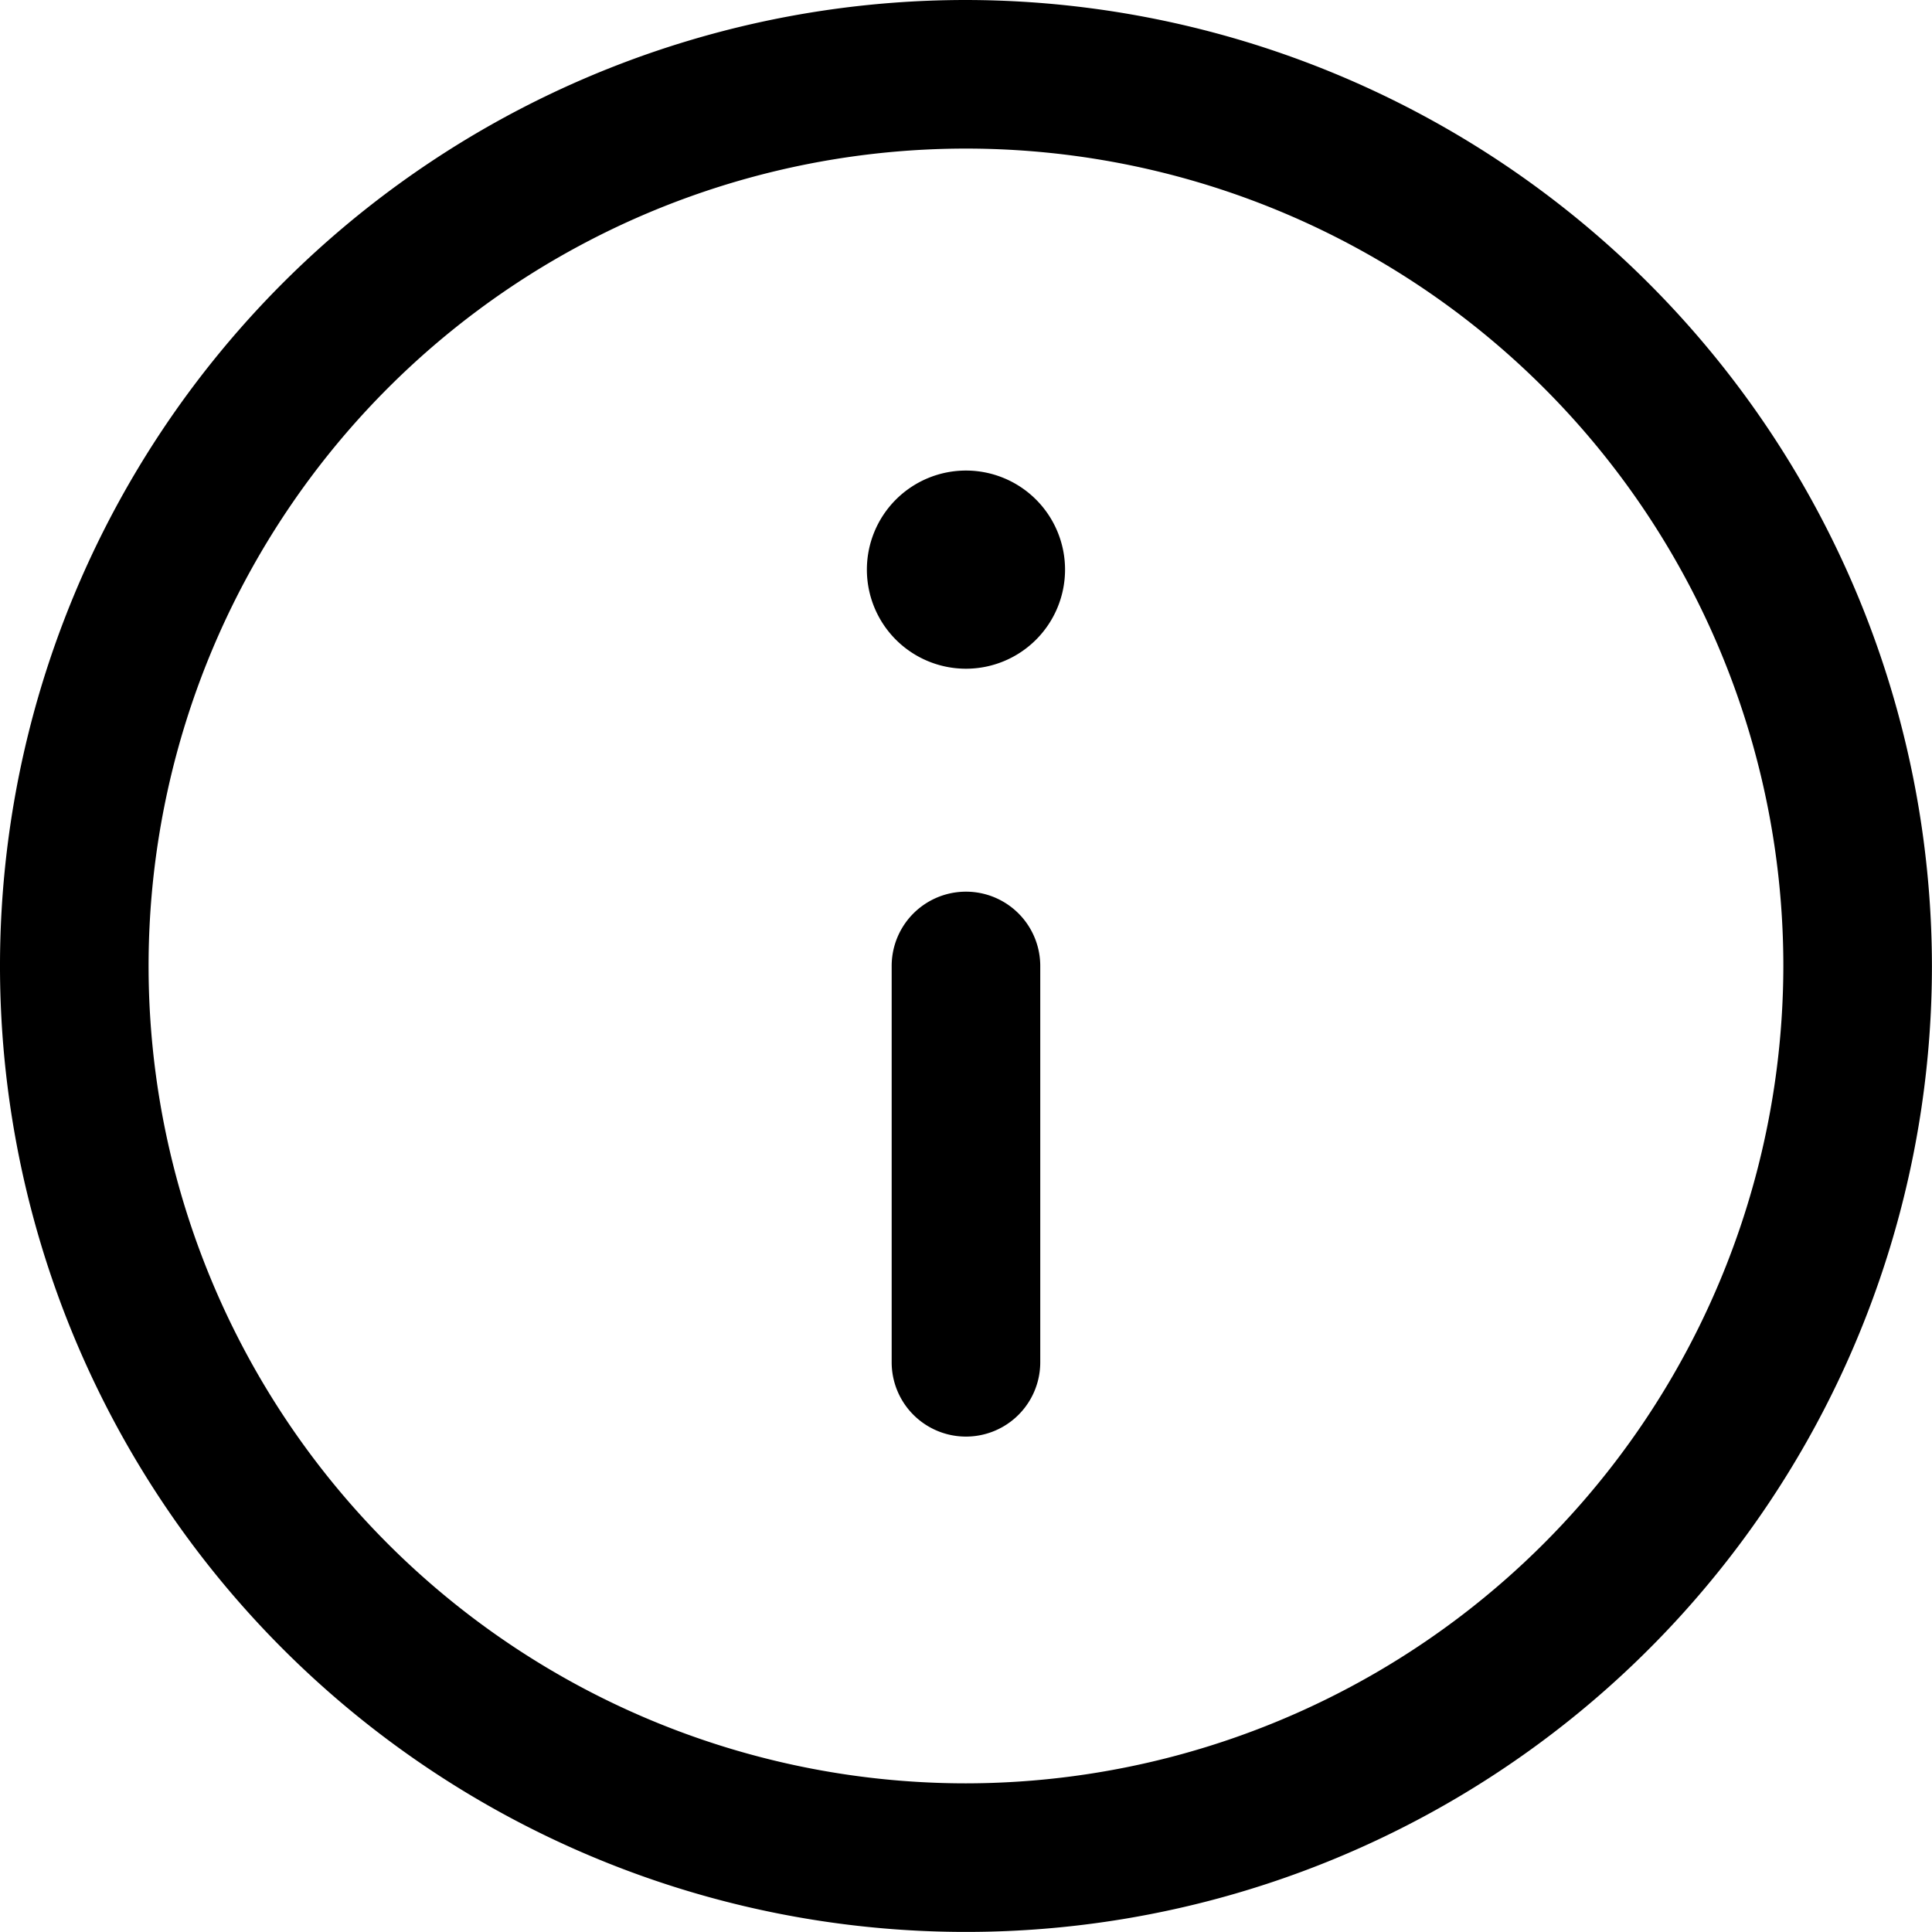
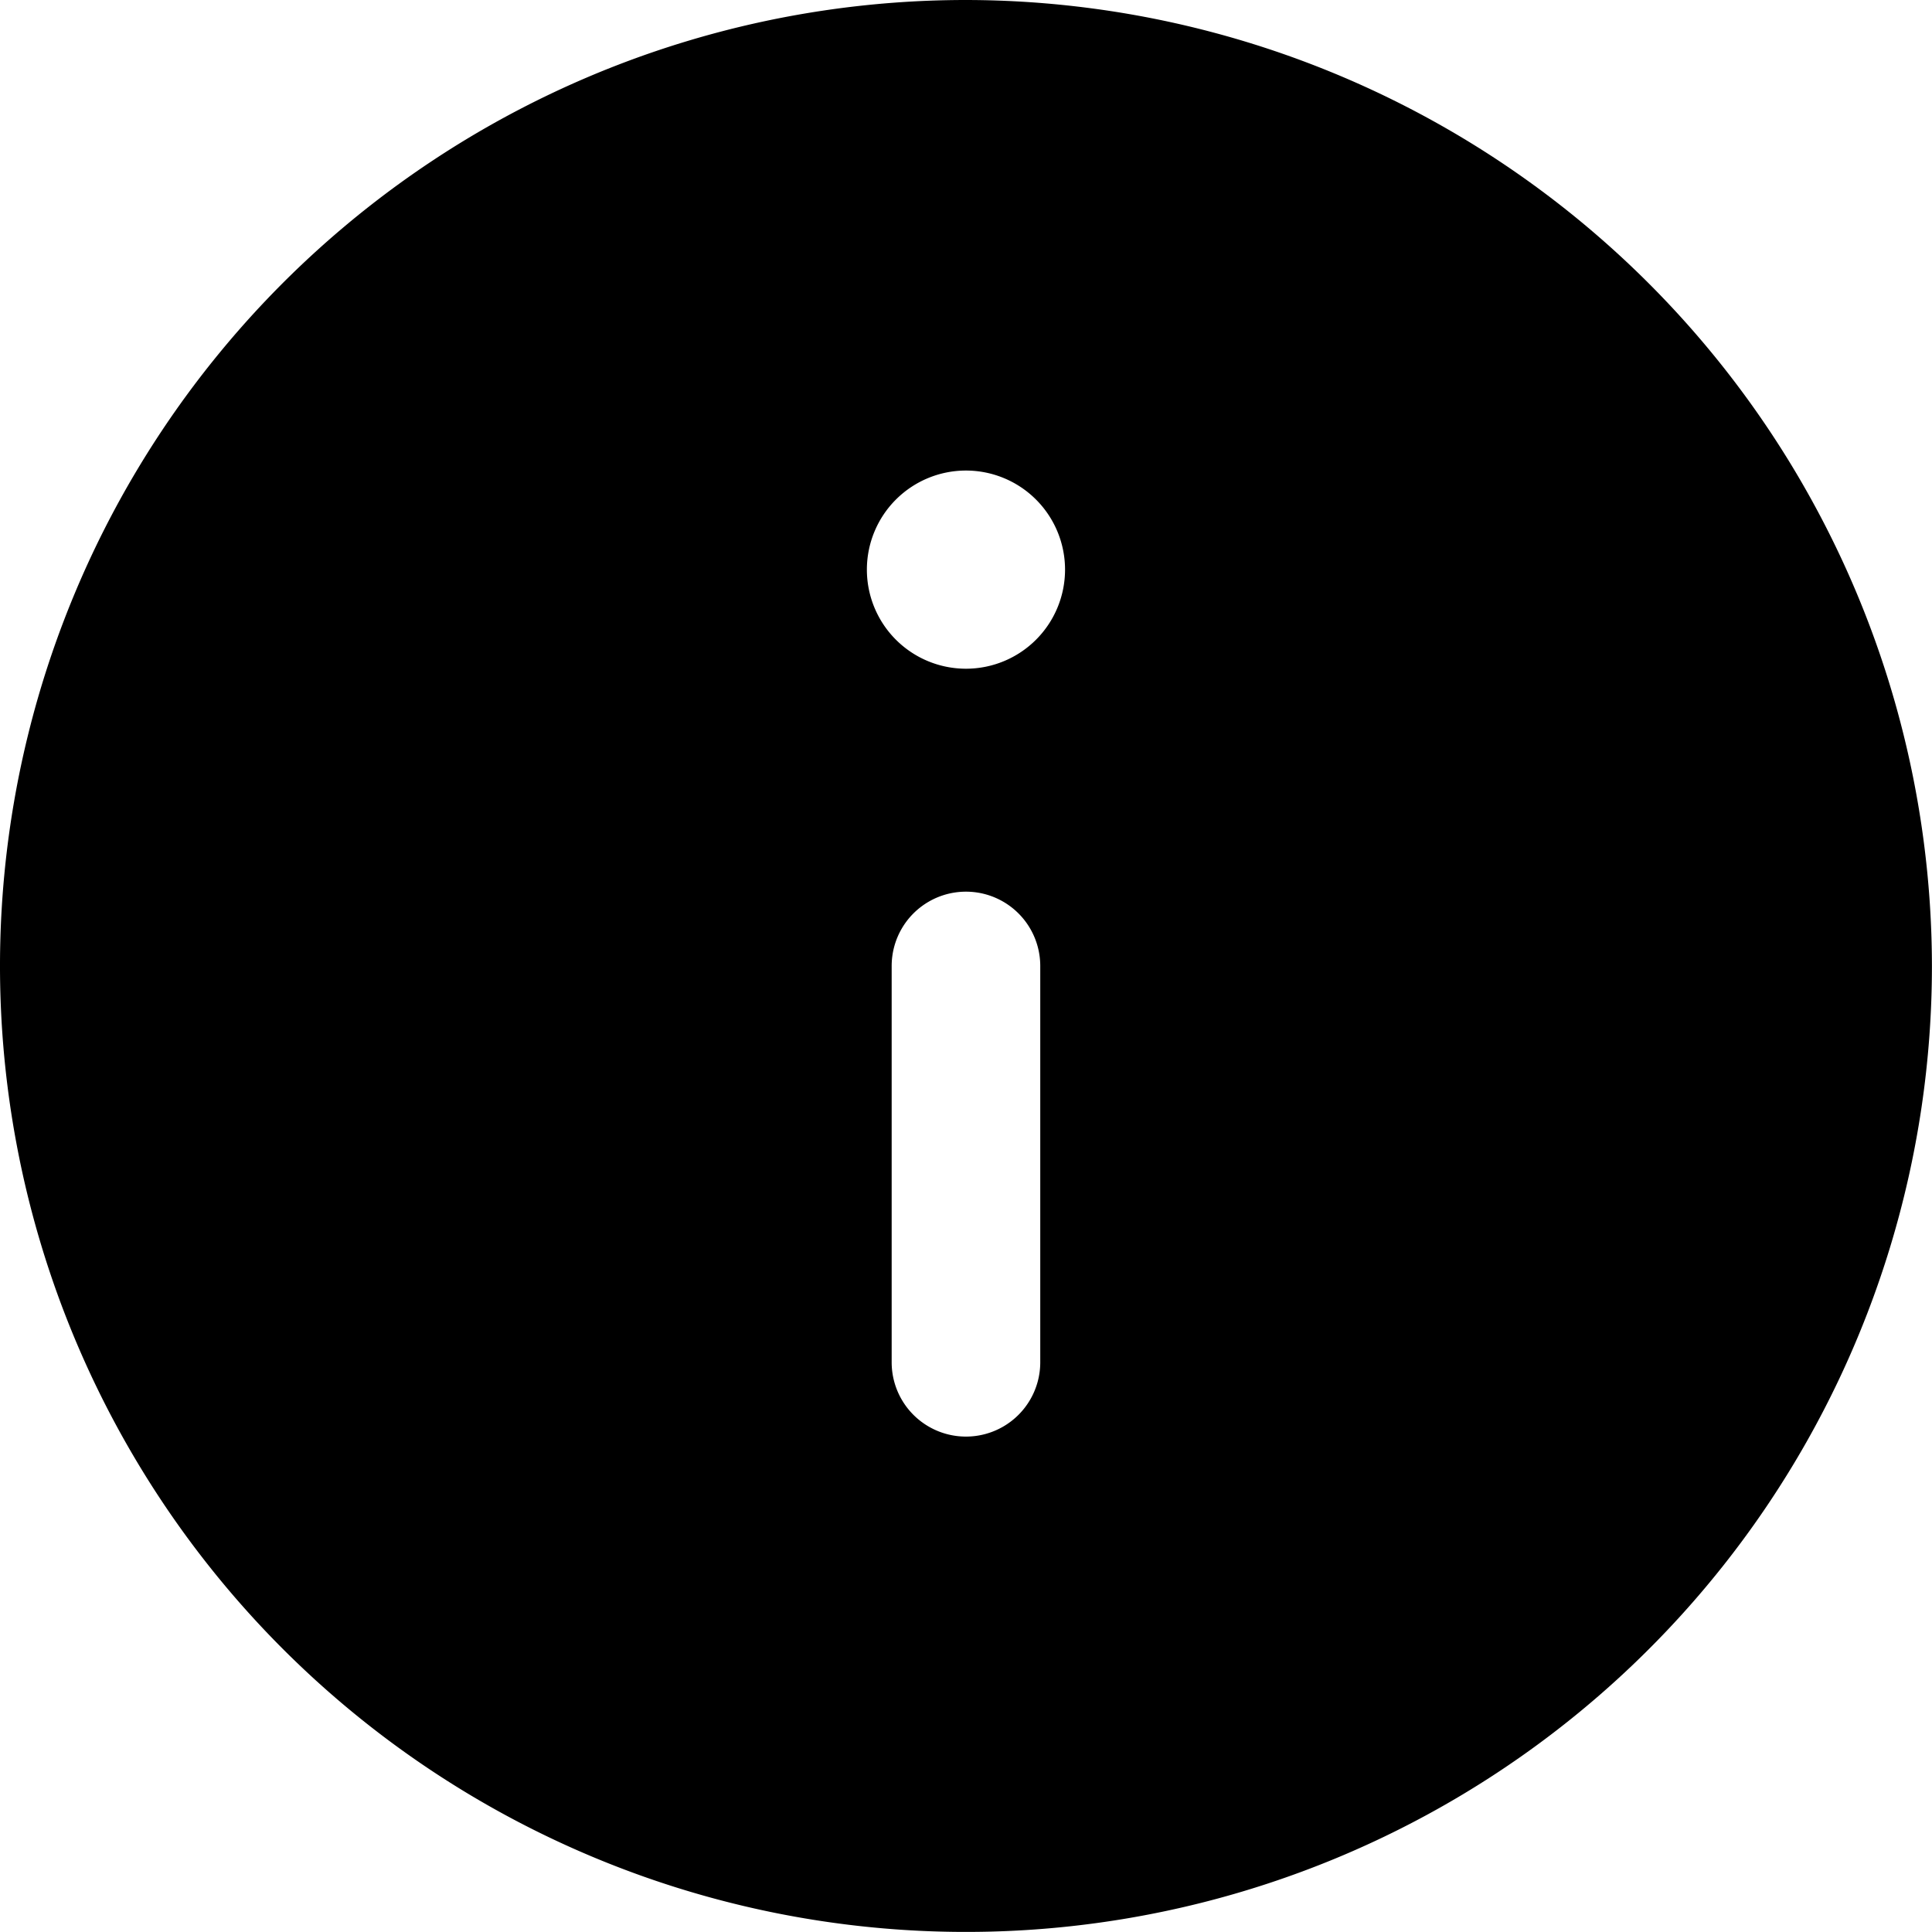
<svg xmlns="http://www.w3.org/2000/svg" width="26.967" height="26.967" viewBox="0 0 26.967 26.967">
-   <path id="info-circle-Regular_1_" d="M362.733,1084.25a13.483,13.483,0,1,0,13.483,13.483A13.5,13.5,0,0,0,362.733,1084.25Zm0,24.892a11.409,11.409,0,1,1,11.409-11.409A11.422,11.422,0,0,1,362.733,1109.142Zm1.383-16.941a1.383,1.383,0,1,1-1.383-1.383A1.383,1.383,0,0,1,364.116,1092.2Zm-.346,5.532v5.532a1.037,1.037,0,0,1-2.074,0v-5.532a1.037,1.037,0,0,1,2.074,0Z" transform="translate(-349.25 -1084.25)" />
+   <path id="info-circle-Regular_1_" d="M362.733,1084.25a13.483,13.483,0,1,0,13.483,13.483A13.5,13.5,0,0,0,362.733,1084.25Zm0,24.892A11.422,11.422,0,0,1,362.733,1109.142Zm1.383-16.941a1.383,1.383,0,1,1-1.383-1.383A1.383,1.383,0,0,1,364.116,1092.2Zm-.346,5.532v5.532a1.037,1.037,0,0,1-2.074,0v-5.532a1.037,1.037,0,0,1,2.074,0Z" transform="translate(-349.25 -1084.25)" />
</svg>